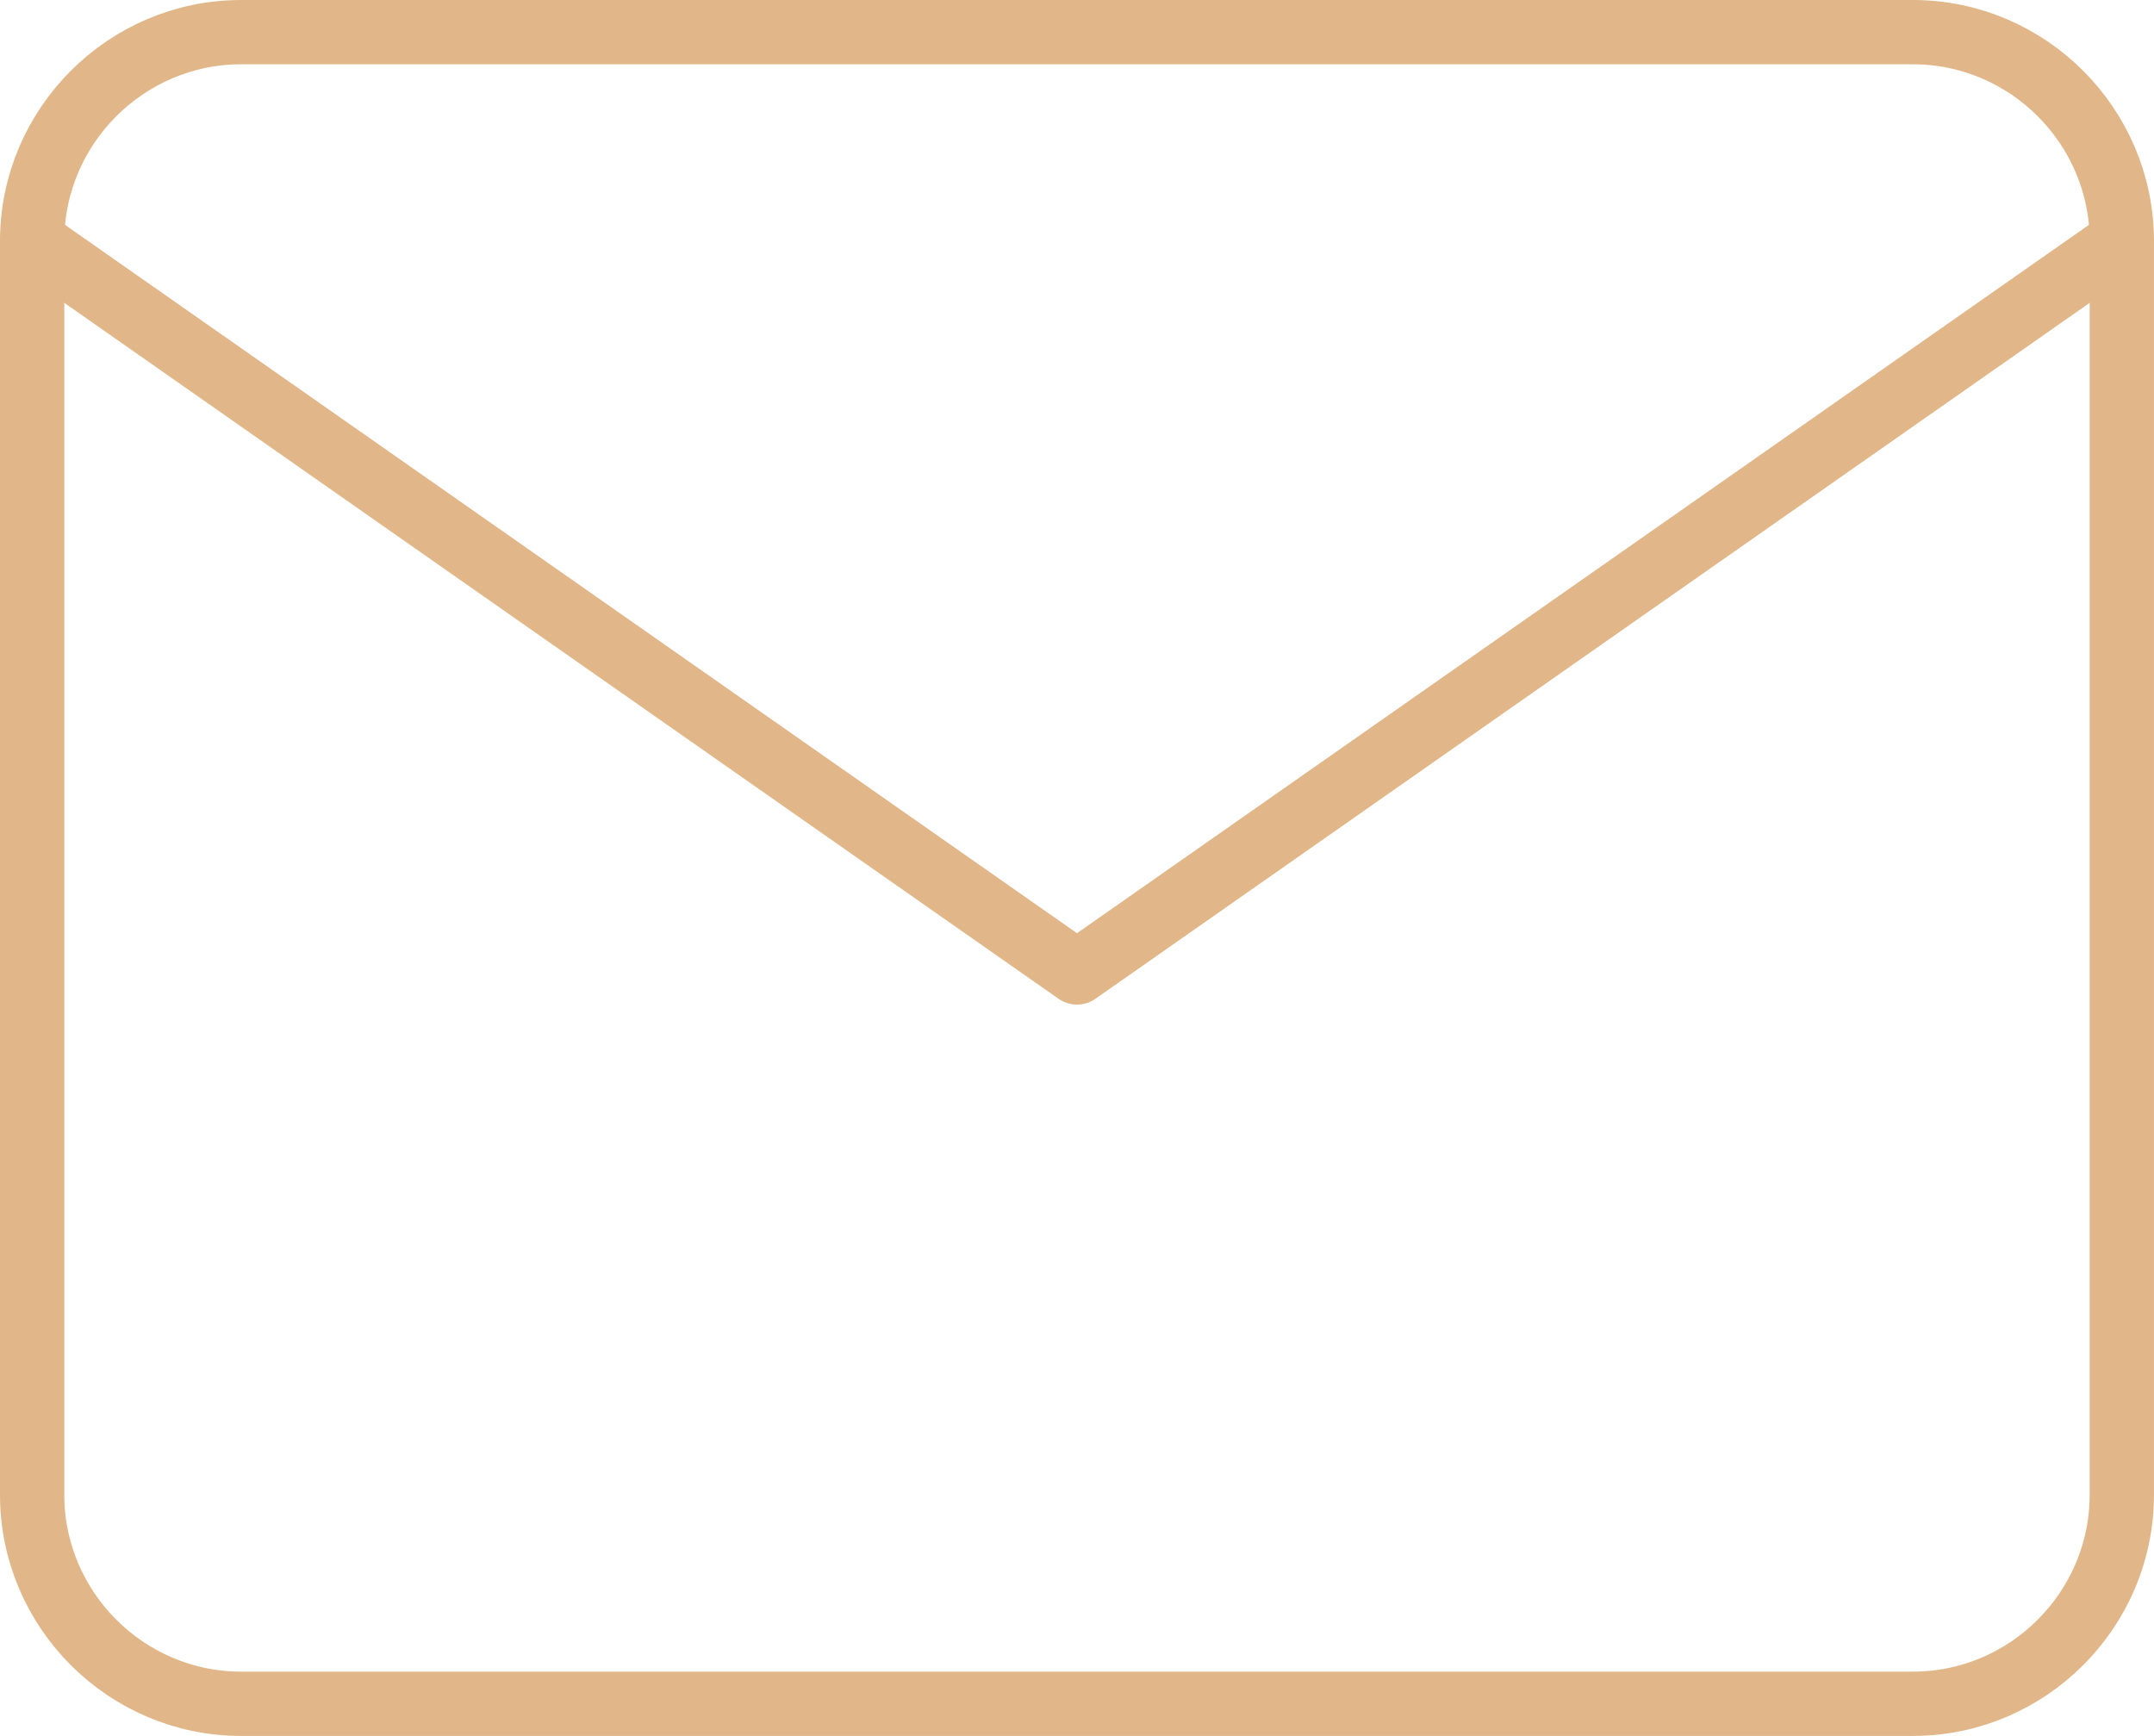
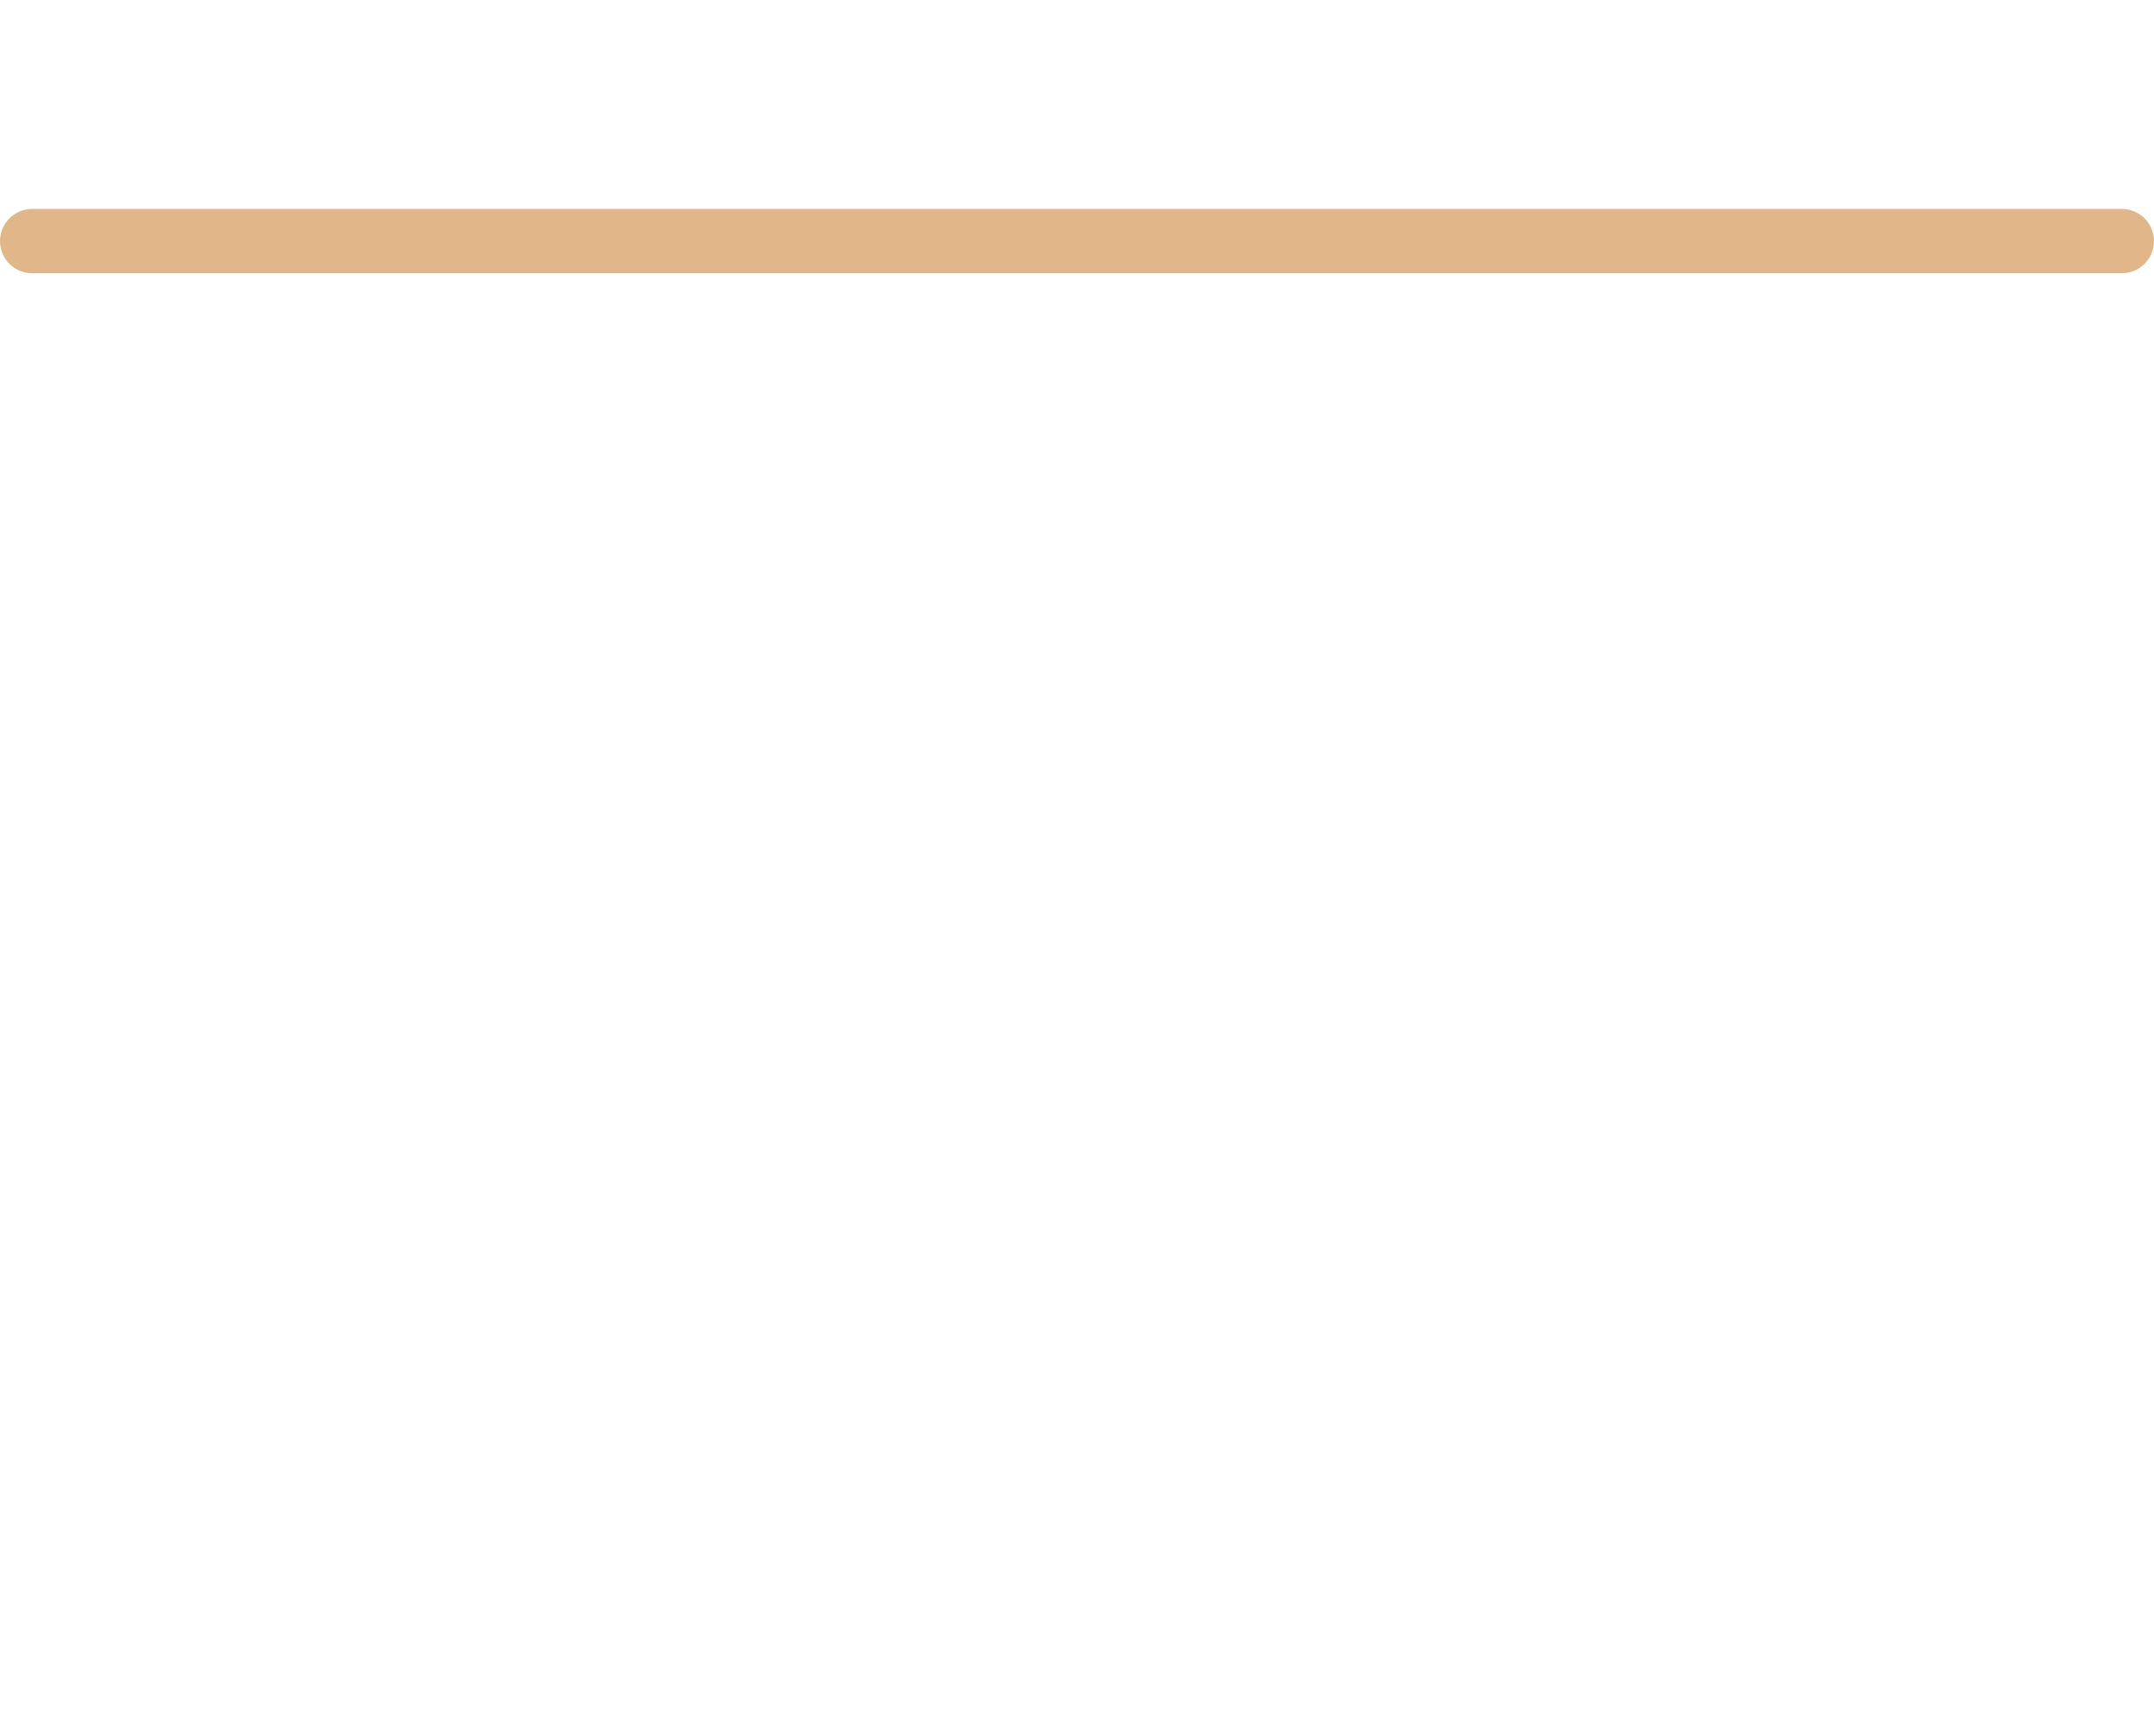
<svg xmlns="http://www.w3.org/2000/svg" width="67" height="54" viewBox="0 0 67 54" fill="none">
-   <path d="M7.5 1H59.5C63.075 1 65.999 3.925 65.999 7.5V46.5C65.999 50.075 63.075 53 59.5 53H7.5C3.925 53 1 50.075 1 46.5V7.5C1 3.925 3.925 1 7.5 1Z" stroke="#E1B789" stroke-width="2" stroke-linecap="round" stroke-linejoin="round" />
-   <path d="M65.999 7.5L33.5 30.25L1 7.5" stroke="#E1B789" stroke-width="2" stroke-linecap="round" stroke-linejoin="round" />
+   <path d="M65.999 7.5L1 7.5" stroke="#E1B789" stroke-width="2" stroke-linecap="round" stroke-linejoin="round" />
</svg>